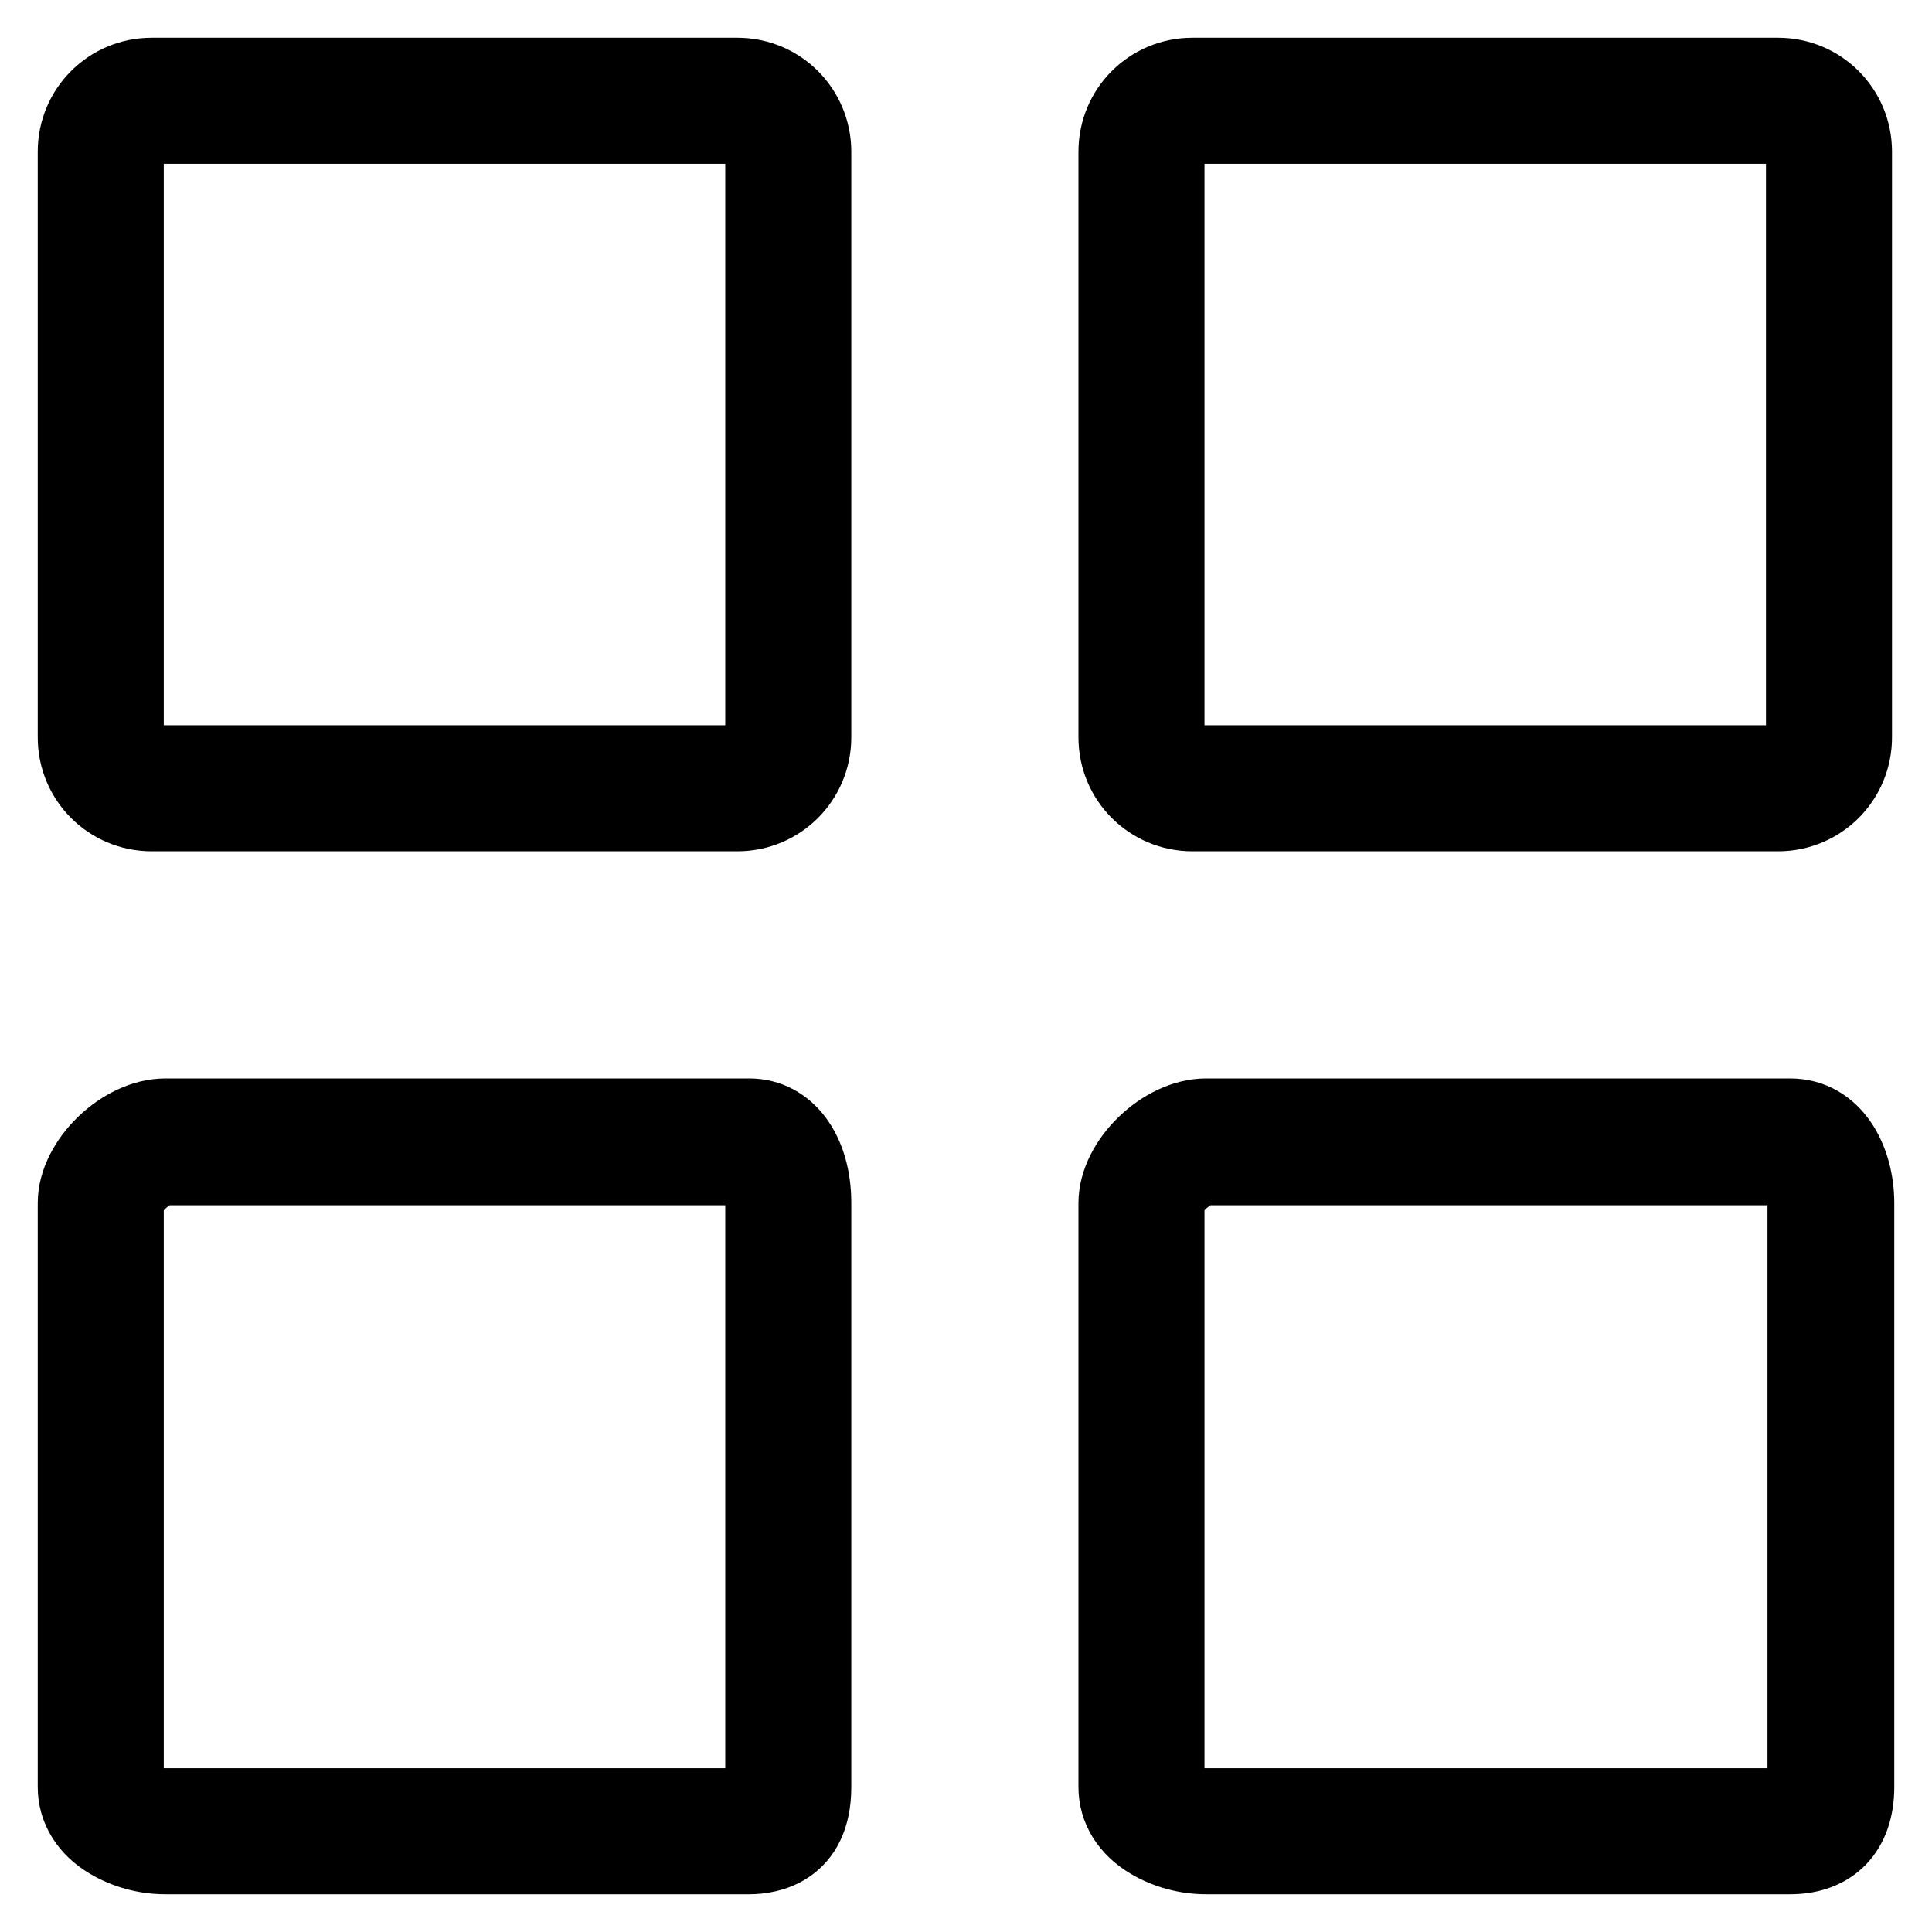
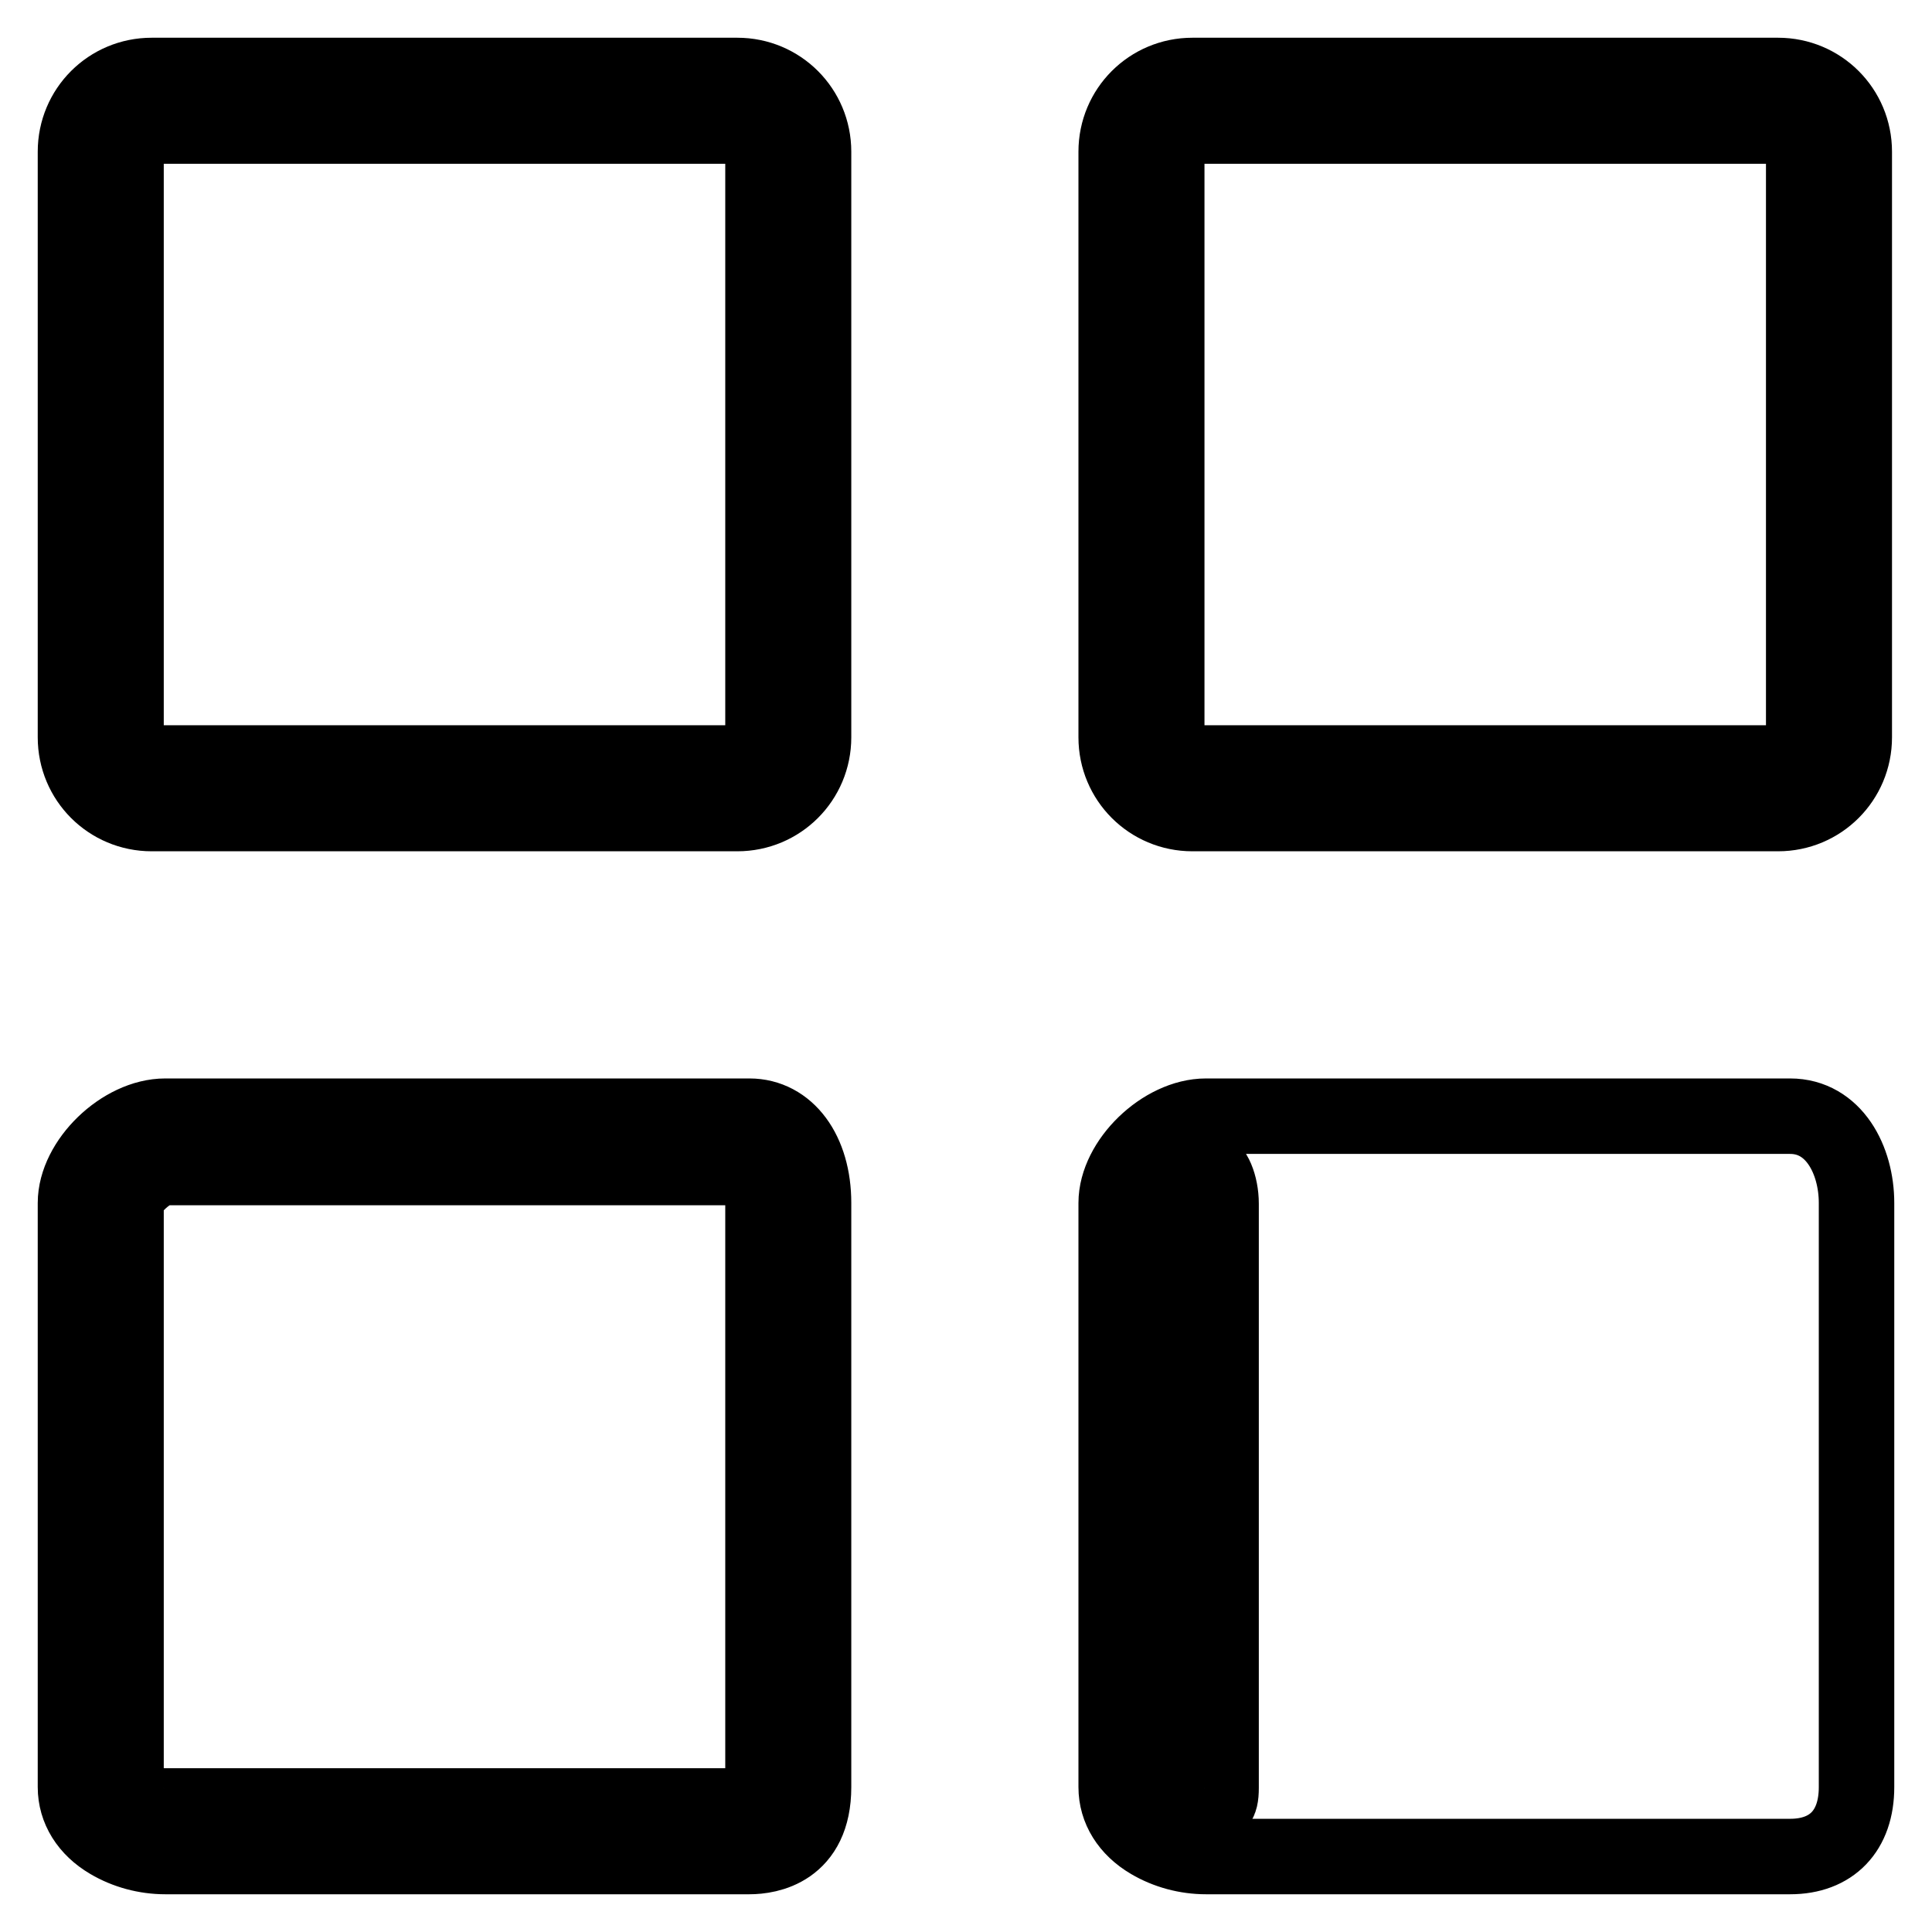
<svg xmlns="http://www.w3.org/2000/svg" version="1.1" x="0px" y="0px" viewBox="0 0 256 256" enable-background="new 0 0 256 256" xml:space="preserve">
  <g>
-     <path stroke-width="10" fill-opacity="0" stroke="#000000" d="M97.7,107.8H20.1c-5.6,0-10.1-4.5-10.1-10.1V20.1C10,14.5,14.5,10,20.1,10h77.6c5.6,0,10.1,4.5,10.1,10.1 v77.6C107.8,103.3,103.3,107.8,97.7,107.8z M20.1,16.7c-1.9,0-3.4,1.5-3.4,3.4v77.6c0,1.9,1.5,3.4,3.4,3.4h77.6 c1.9,0,3.4-1.5,3.4-3.4V20.1c0-1.9-1.5-3.4-3.4-3.4H20.1z M235.6,107.8H158c-5.6,0-10.1-4.5-10.1-10.1V20.1 c0-5.6,4.5-10.1,10.1-10.1h77.6c5.6,0,10.1,4.5,10.1,10.1v77.6C245.7,103.3,241.2,107.8,235.6,107.8z M158,16.7 c-1.9,0-3.4,1.5-3.4,3.4v77.6c0,1.9,1.5,3.4,3.4,3.4h77.6c1.9,0,3.4-1.5,3.4-3.4V20.1c0-1.9-1.5-3.4-3.4-3.4H158z M237.2,246h-77.4 c-2.6,0-5.2-0.7-7.4-2c-2.9-1.7-4.5-4.3-4.5-7.2v-77.4c0-5.5,6.2-11.5,11.9-11.5h77.4c5.8,0,8.8,5.8,8.8,11.5v77.4 C246,242.6,242.7,246,237.2,246z M159.8,154.7c-1.9,0-5.2,3-5.2,4.8v77.4c0,1,2.6,2.4,5.2,2.4h77.4c1.4,0,2-0.1,2-2.4v-77.4 c0-2.5-1-4.8-2-4.8H159.8z M99.3,246H21.9c-2.6,0-5.2-0.7-7.4-2c-2.9-1.7-4.5-4.3-4.5-7.2v-77.4c0-5.5,6.2-11.5,11.9-11.5h77.4 c5,0,8.5,4.7,8.5,11.5v77.4C107.8,245.1,101.8,246,99.3,246z M21.9,154.7c-1.9,0-5.2,3-5.2,4.8v77.4c0,1,2.5,2.4,5.2,2.4h77.4 c1.3,0,1.8,0,1.8-2.4v-77.4c0-2.5-0.9-4.8-1.8-4.8H21.9z" />
+     <path stroke-width="10" fill-opacity="0" stroke="#000000" d="M97.7,107.8H20.1c-5.6,0-10.1-4.5-10.1-10.1V20.1C10,14.5,14.5,10,20.1,10h77.6c5.6,0,10.1,4.5,10.1,10.1 v77.6C107.8,103.3,103.3,107.8,97.7,107.8z M20.1,16.7c-1.9,0-3.4,1.5-3.4,3.4v77.6c0,1.9,1.5,3.4,3.4,3.4h77.6 c1.9,0,3.4-1.5,3.4-3.4V20.1c0-1.9-1.5-3.4-3.4-3.4H20.1z M235.6,107.8H158c-5.6,0-10.1-4.5-10.1-10.1V20.1 c0-5.6,4.5-10.1,10.1-10.1h77.6c5.6,0,10.1,4.5,10.1,10.1v77.6C245.7,103.3,241.2,107.8,235.6,107.8z M158,16.7 c-1.9,0-3.4,1.5-3.4,3.4v77.6c0,1.9,1.5,3.4,3.4,3.4h77.6c1.9,0,3.4-1.5,3.4-3.4V20.1c0-1.9-1.5-3.4-3.4-3.4H158z M237.2,246h-77.4 c-2.6,0-5.2-0.7-7.4-2c-2.9-1.7-4.5-4.3-4.5-7.2v-77.4c0-5.5,6.2-11.5,11.9-11.5h77.4c5.8,0,8.8,5.8,8.8,11.5v77.4 C246,242.6,242.7,246,237.2,246z M159.8,154.7c-1.9,0-5.2,3-5.2,4.8v77.4c0,1,2.6,2.4,5.2,2.4c1.4,0,2-0.1,2-2.4v-77.4 c0-2.5-1-4.8-2-4.8H159.8z M99.3,246H21.9c-2.6,0-5.2-0.7-7.4-2c-2.9-1.7-4.5-4.3-4.5-7.2v-77.4c0-5.5,6.2-11.5,11.9-11.5h77.4 c5,0,8.5,4.7,8.5,11.5v77.4C107.8,245.1,101.8,246,99.3,246z M21.9,154.7c-1.9,0-5.2,3-5.2,4.8v77.4c0,1,2.5,2.4,5.2,2.4h77.4 c1.3,0,1.8,0,1.8-2.4v-77.4c0-2.5-0.9-4.8-1.8-4.8H21.9z" />
  </g>
</svg>